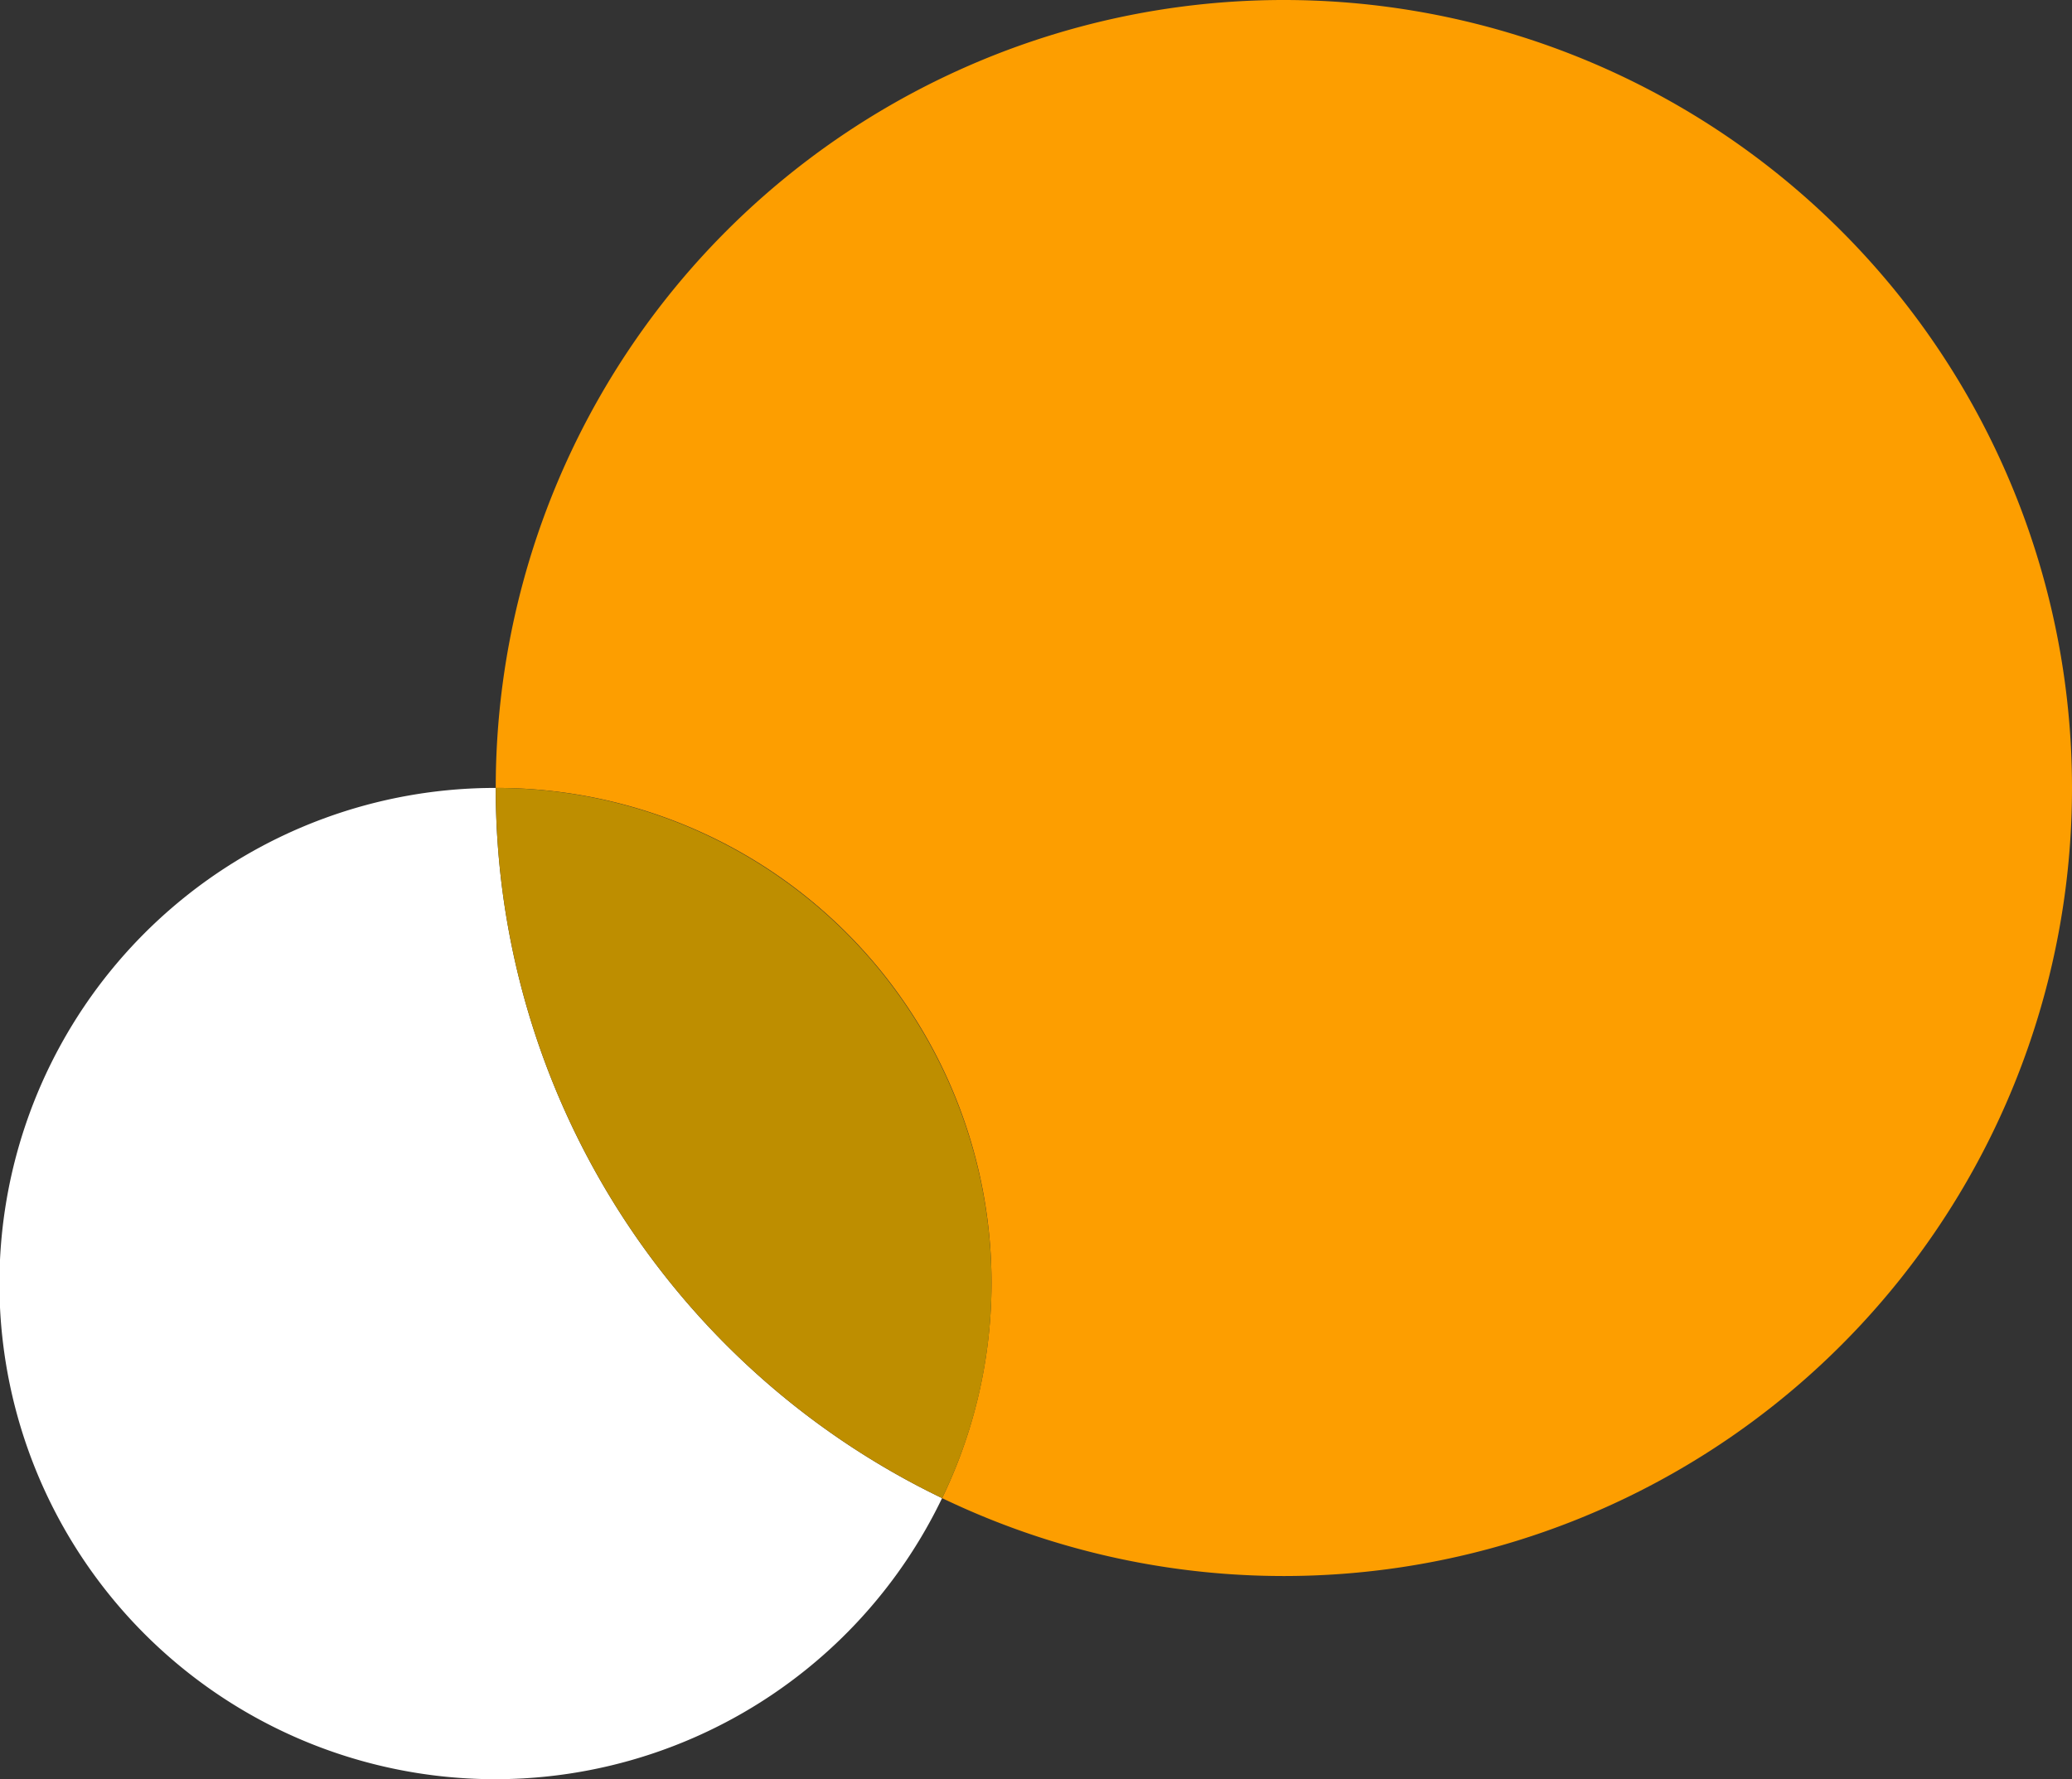
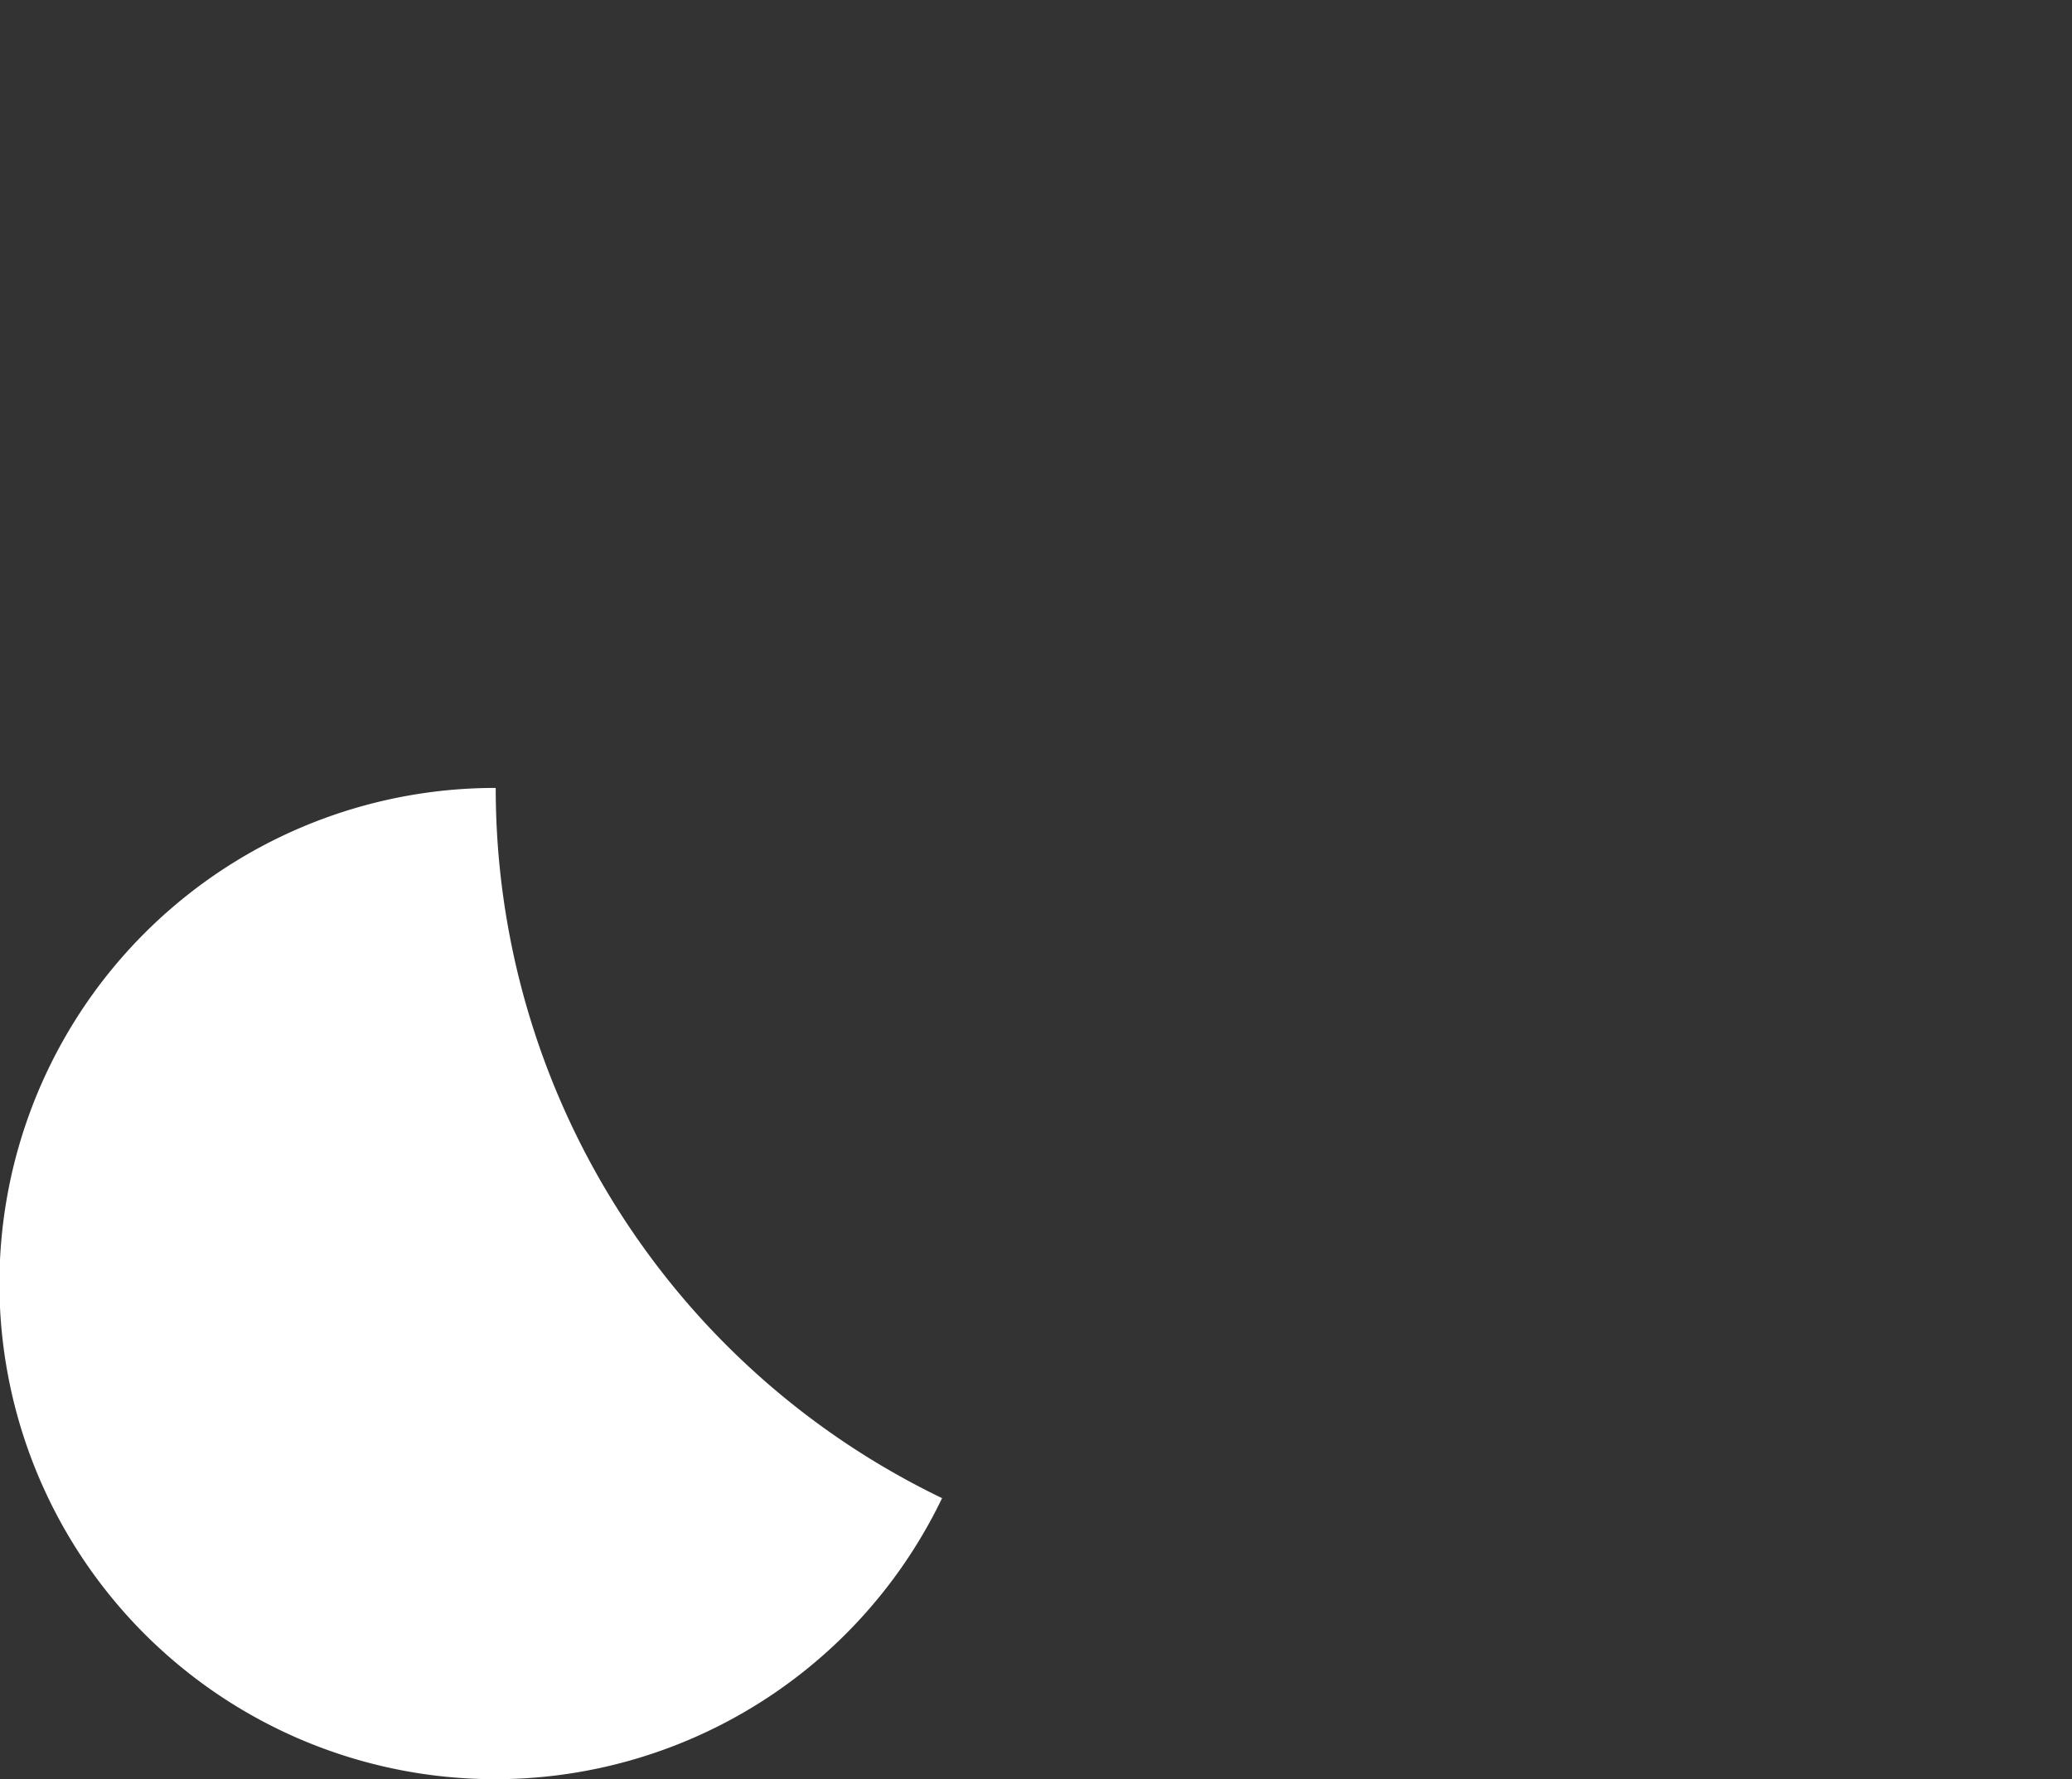
<svg xmlns="http://www.w3.org/2000/svg" width="202.33" height="173.78" viewBox="0 0 202.33 173.78">
  <rect x="0" y="0" width="202.33" height="173.78" fill="#333333" stroke="none" />
  <g id="Group_32525" data-name="Group 32525" transform="translate(-175.939 -250.579)">
-     <path id="Path_26333" data-name="Path 26333" d="M1031.521,385.137a76.958,76.958,0,0,0-76.96,76.959,48.323,48.323,0,0,1,43.588,69.369,76.968,76.968,0,1,0,33.372-146.328" transform="translate(-730.213 -134.558)" fill="#fd9e00" />
    <path id="Path_26334" data-name="Path 26334" d="M954.7,461.873a48.41,48.41,0,1,0,43.586,69.368A76.967,76.967,0,0,1,954.7,461.873" transform="translate(-730.354 -134.334)" fill="#fff" />
-     <path id="Path_26335" data-name="Path 26335" d="M998.149,531.241h0a76.967,76.967,0,0,1-43.586-69.368,48.405,48.405,0,0,1,48.41,48.411c0,.063,0,.125,0,.189a48.076,48.076,0,0,1-4.435,19.944q-.19.414-.388.824" transform="translate(-730.213 -134.334)" fill="#be8e00" />
  </g>
</svg>